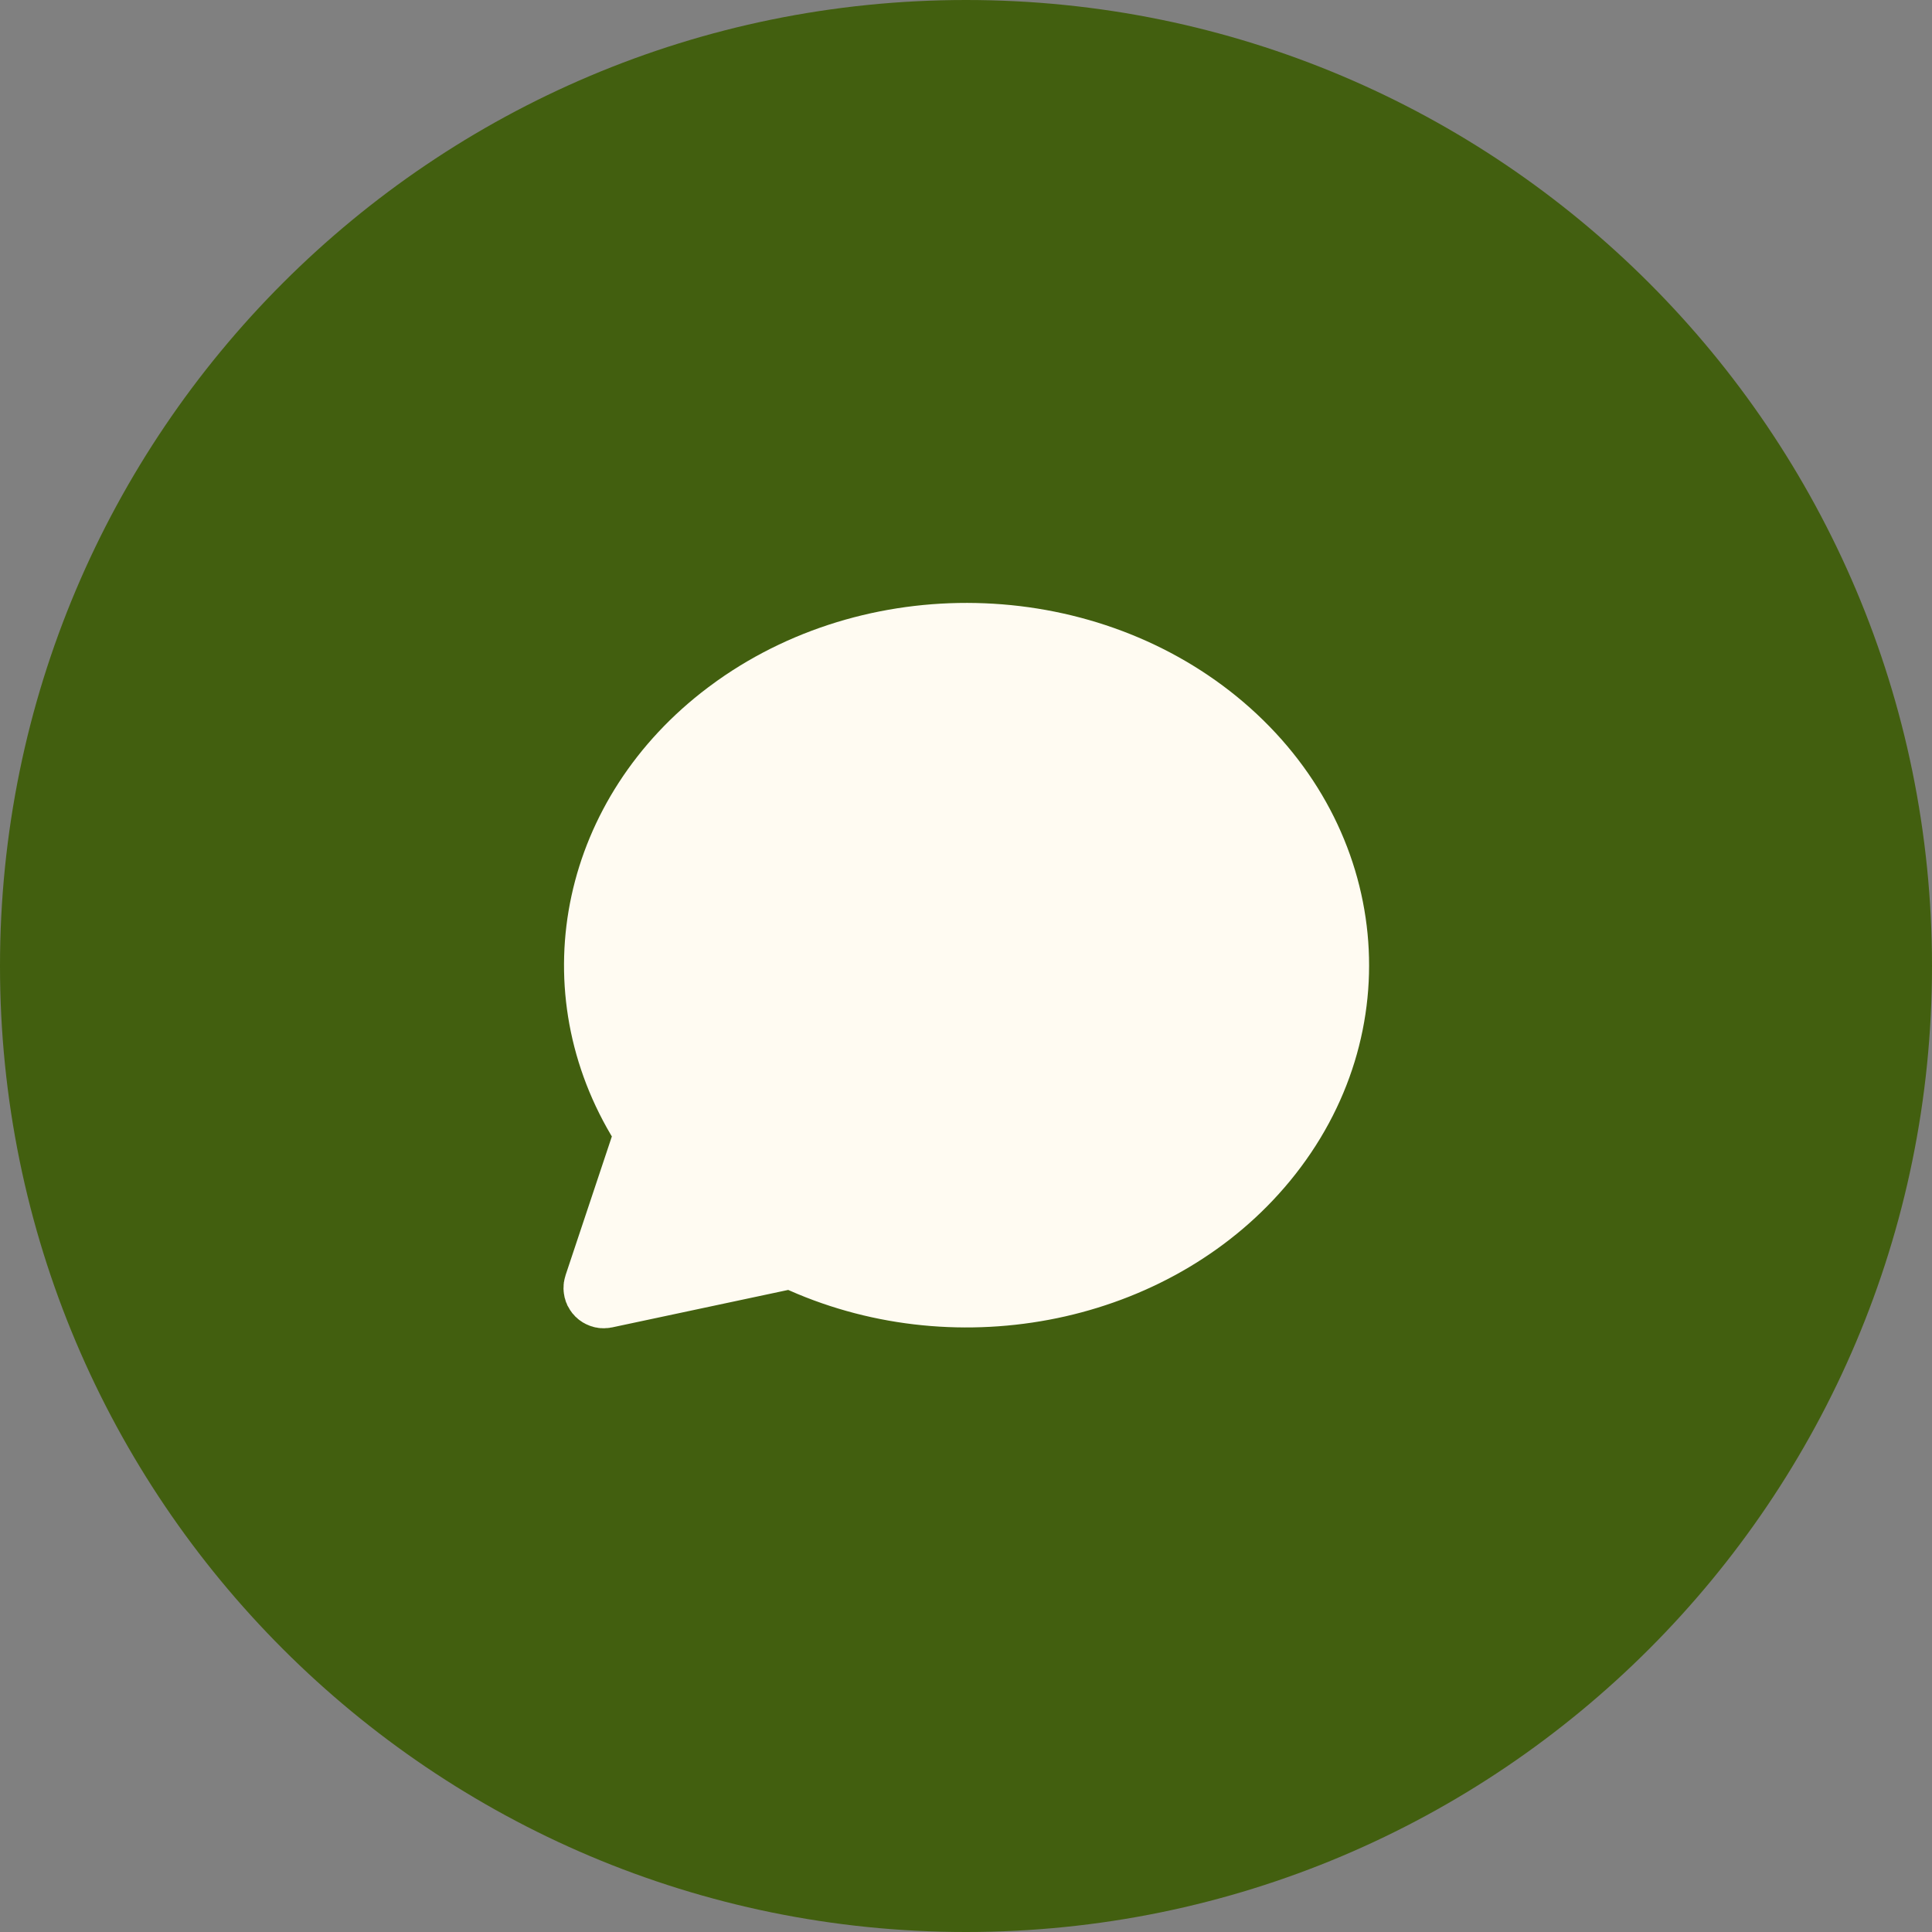
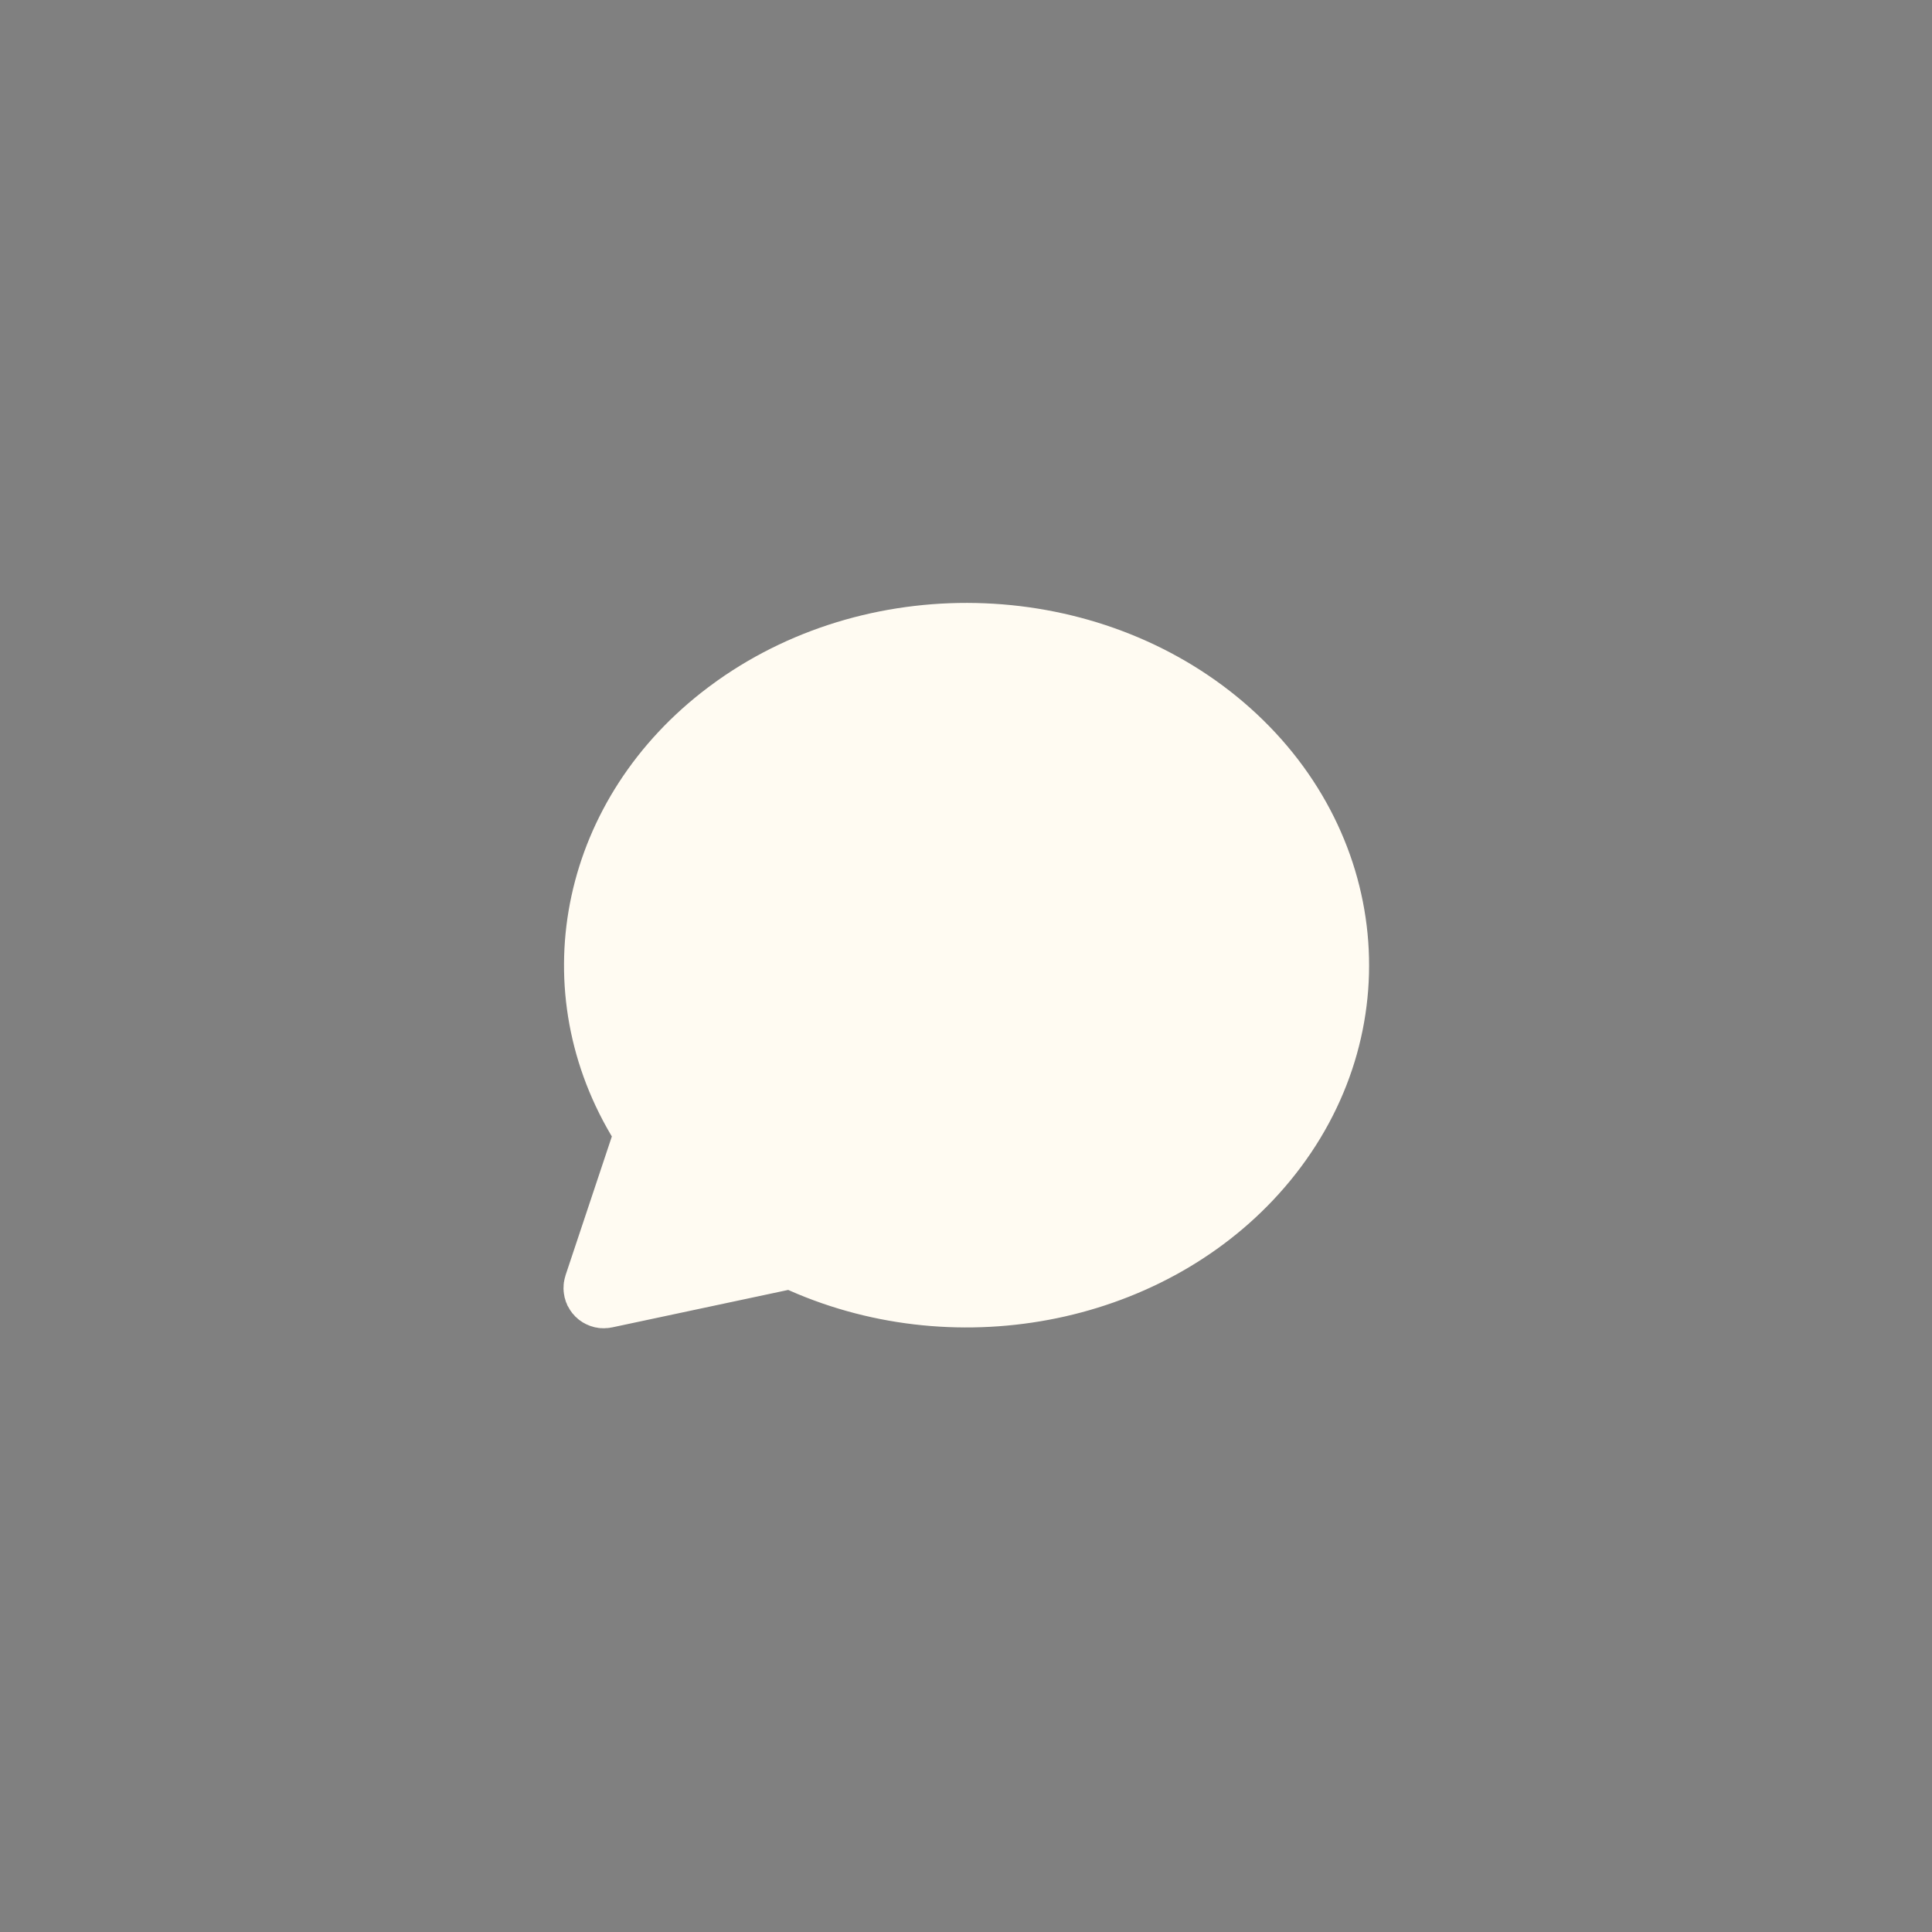
<svg xmlns="http://www.w3.org/2000/svg" width="36" height="36" viewBox="0 0 36 36" fill="none">
  <rect x="0" y="0" width="36" height="36" fill="#808080" stroke="none" />
-   <path d="M0 18C0 27.941 8.059 36 18 36C27.941 36 36 27.941 36 18C36 8.059 27.941 0 18 0C8.059 0 0 8.059 0 18Z" fill="#425F0F" />
-   <path d="M13.366 12.683C16.29 10.609 20.467 10.779 23.171 13.084C25.921 15.431 26.297 19.263 24.035 22.008C21.904 24.593 18.061 25.445 14.861 24.111L14.687 24.036L11.406 24.734L11.376 24.738L11.35 24.744H11.336L11.32 24.747H11.291L11.267 24.75L11.251 24.75L11.233 24.75L11.209 24.748H11.182L11.166 24.745L11.149 24.744L11.123 24.738L11.098 24.735L11.086 24.732L11.068 24.728L11.031 24.716L11.013 24.712L11.005 24.708L10.988 24.703L10.954 24.688L10.932 24.679L10.924 24.675L10.913 24.67L10.89 24.657L10.856 24.639L10.844 24.63L10.816 24.611L10.787 24.591L10.785 24.588L10.775 24.581L10.743 24.551L10.724 24.536L10.72 24.531L10.678 24.484L10.668 24.474L10.66 24.463L10.63 24.421L10.62 24.407L10.616 24.399L10.585 24.345L10.579 24.336L10.576 24.33L10.571 24.321L10.561 24.292L10.546 24.261L10.543 24.249L10.54 24.241L10.527 24.195L10.522 24.182L10.52 24.171L10.517 24.156L10.513 24.132L10.507 24.1L10.505 24.077L10.503 24.069V24.057L10.5 24.017L10.501 23.99L10.502 23.973L10.503 23.933L10.506 23.914V23.9L10.512 23.874L10.516 23.848L10.52 23.833L10.523 23.818L10.536 23.773L10.538 23.763L11.401 21.176L11.384 21.148C9.727 18.338 10.477 14.855 13.194 12.809L13.366 12.683Z" fill="#FFFBF2" />
+   <path d="M13.366 12.683C16.29 10.609 20.467 10.779 23.171 13.084C25.921 15.431 26.297 19.263 24.035 22.008C21.904 24.593 18.061 25.445 14.861 24.111L14.687 24.036L11.406 24.734L11.376 24.738L11.35 24.744H11.336L11.32 24.747H11.291L11.267 24.75L11.251 24.75L11.233 24.75L11.209 24.748H11.182L11.166 24.745L11.149 24.744L11.123 24.738L11.098 24.735L11.086 24.732L11.068 24.728L11.031 24.716L11.013 24.712L11.005 24.708L10.988 24.703L10.954 24.688L10.932 24.679L10.924 24.675L10.913 24.67L10.89 24.657L10.856 24.639L10.844 24.63L10.816 24.611L10.787 24.591L10.785 24.588L10.775 24.581L10.743 24.551L10.724 24.536L10.72 24.531L10.678 24.484L10.668 24.474L10.66 24.463L10.63 24.421L10.62 24.407L10.616 24.399L10.585 24.345L10.579 24.336L10.576 24.33L10.571 24.321L10.561 24.292L10.546 24.261L10.543 24.249L10.54 24.241L10.527 24.195L10.522 24.182L10.52 24.171L10.517 24.156L10.513 24.132L10.507 24.1L10.505 24.077L10.503 24.069V24.057L10.5 24.017L10.501 23.99L10.502 23.973L10.503 23.933L10.506 23.914V23.9L10.512 23.874L10.516 23.848L10.52 23.833L10.523 23.818L10.536 23.773L10.538 23.763L11.401 21.176L11.384 21.148C9.727 18.338 10.477 14.855 13.194 12.809L13.366 12.683" fill="#FFFBF2" />
</svg>